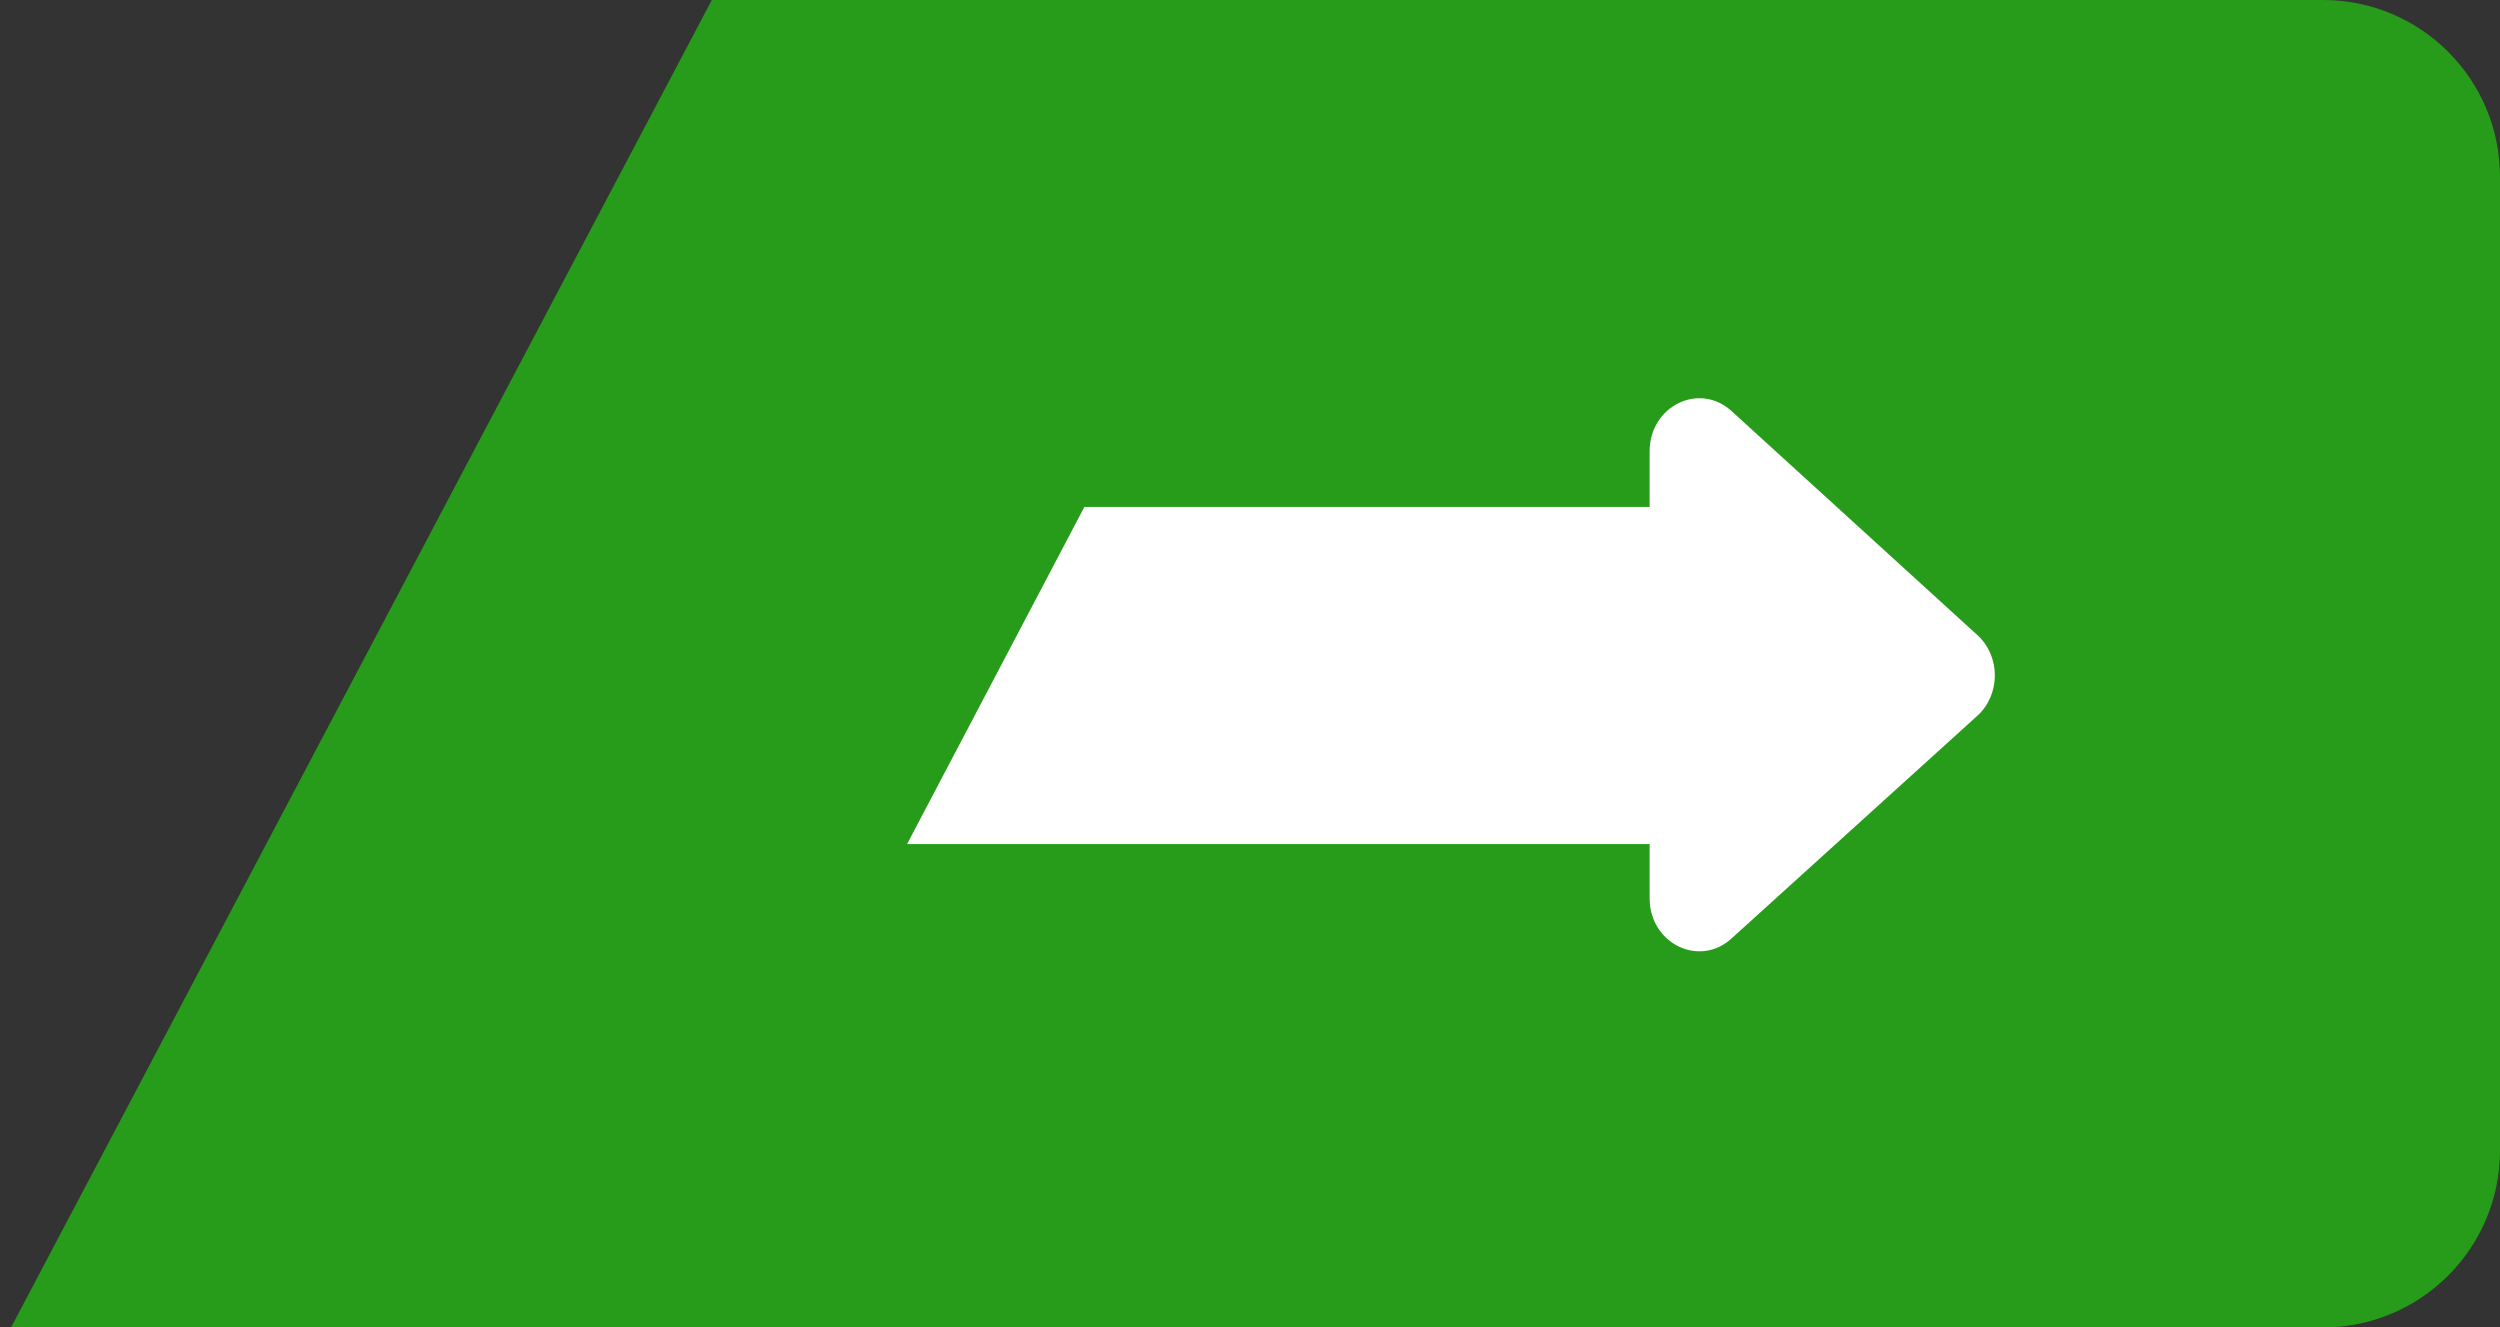
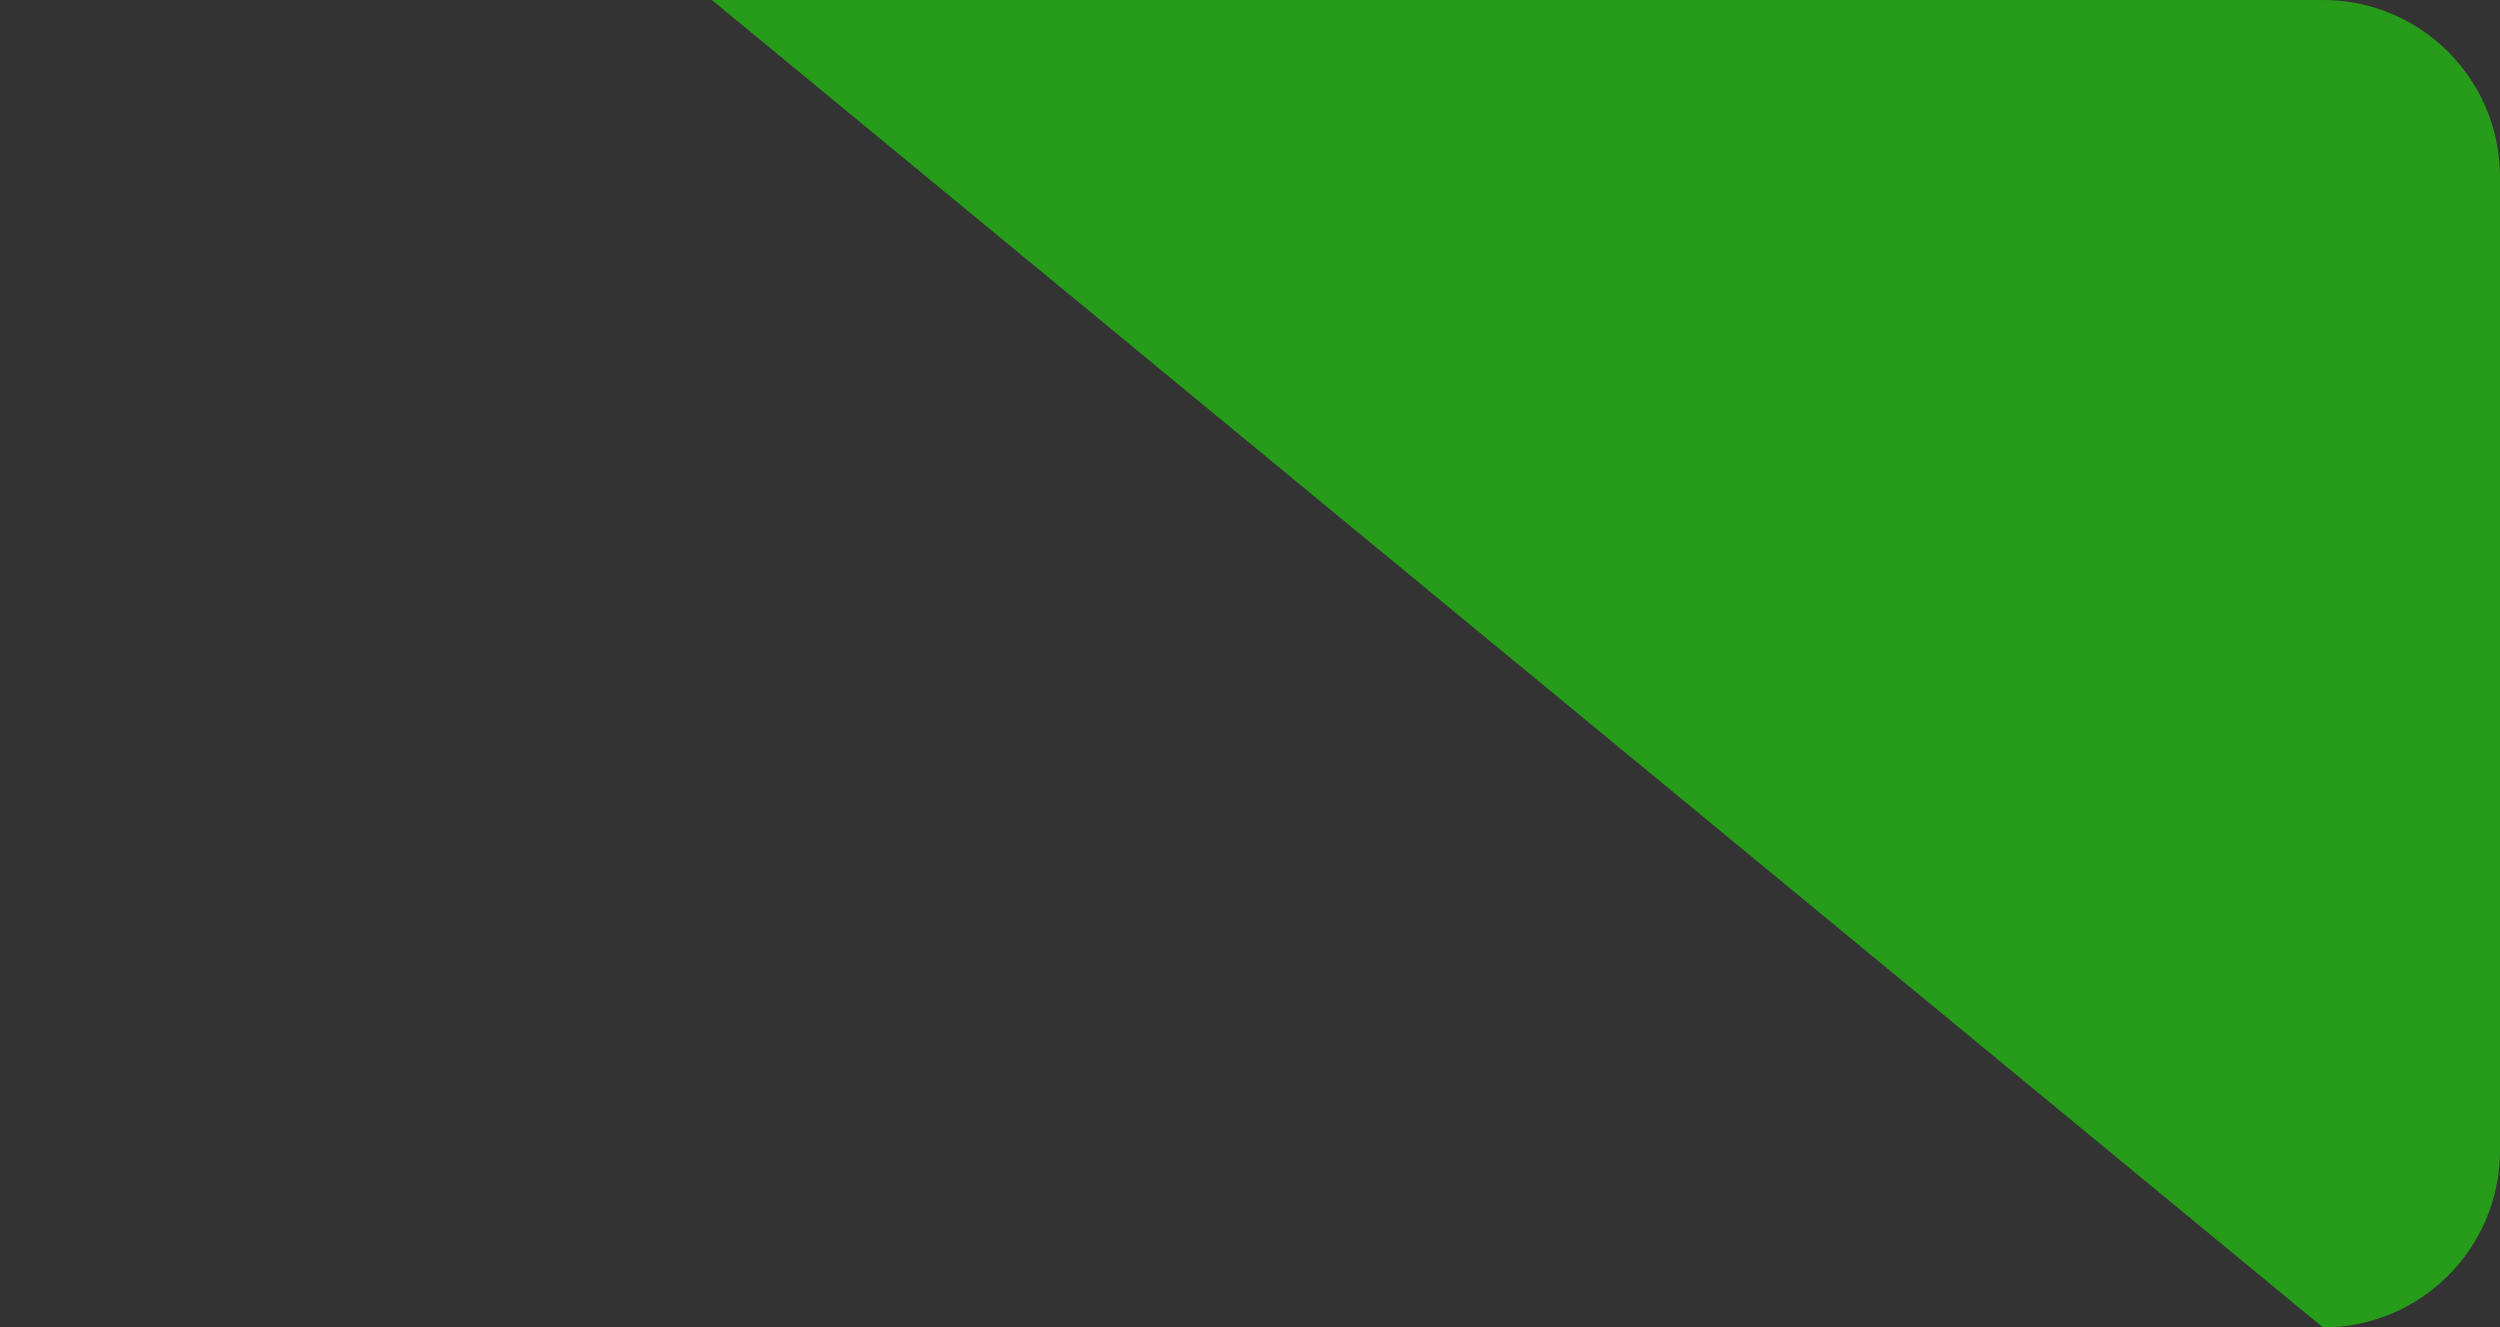
<svg xmlns="http://www.w3.org/2000/svg" width="113" height="60" viewBox="0 0 113 60" fill="none">
  <rect x="0" y="0" width="113" height="60" fill="#333333" stroke="none" />
-   <path d="M32.175 0H105C109.418 0 113 3.582 113 8V52C113 56.418 109.418 60 105 60H0.5L32.175 0Z" fill="#279C1A" />
-   <path d="M49.014 22.913L74.563 22.913L74.563 20.398C74.563 18.355 76.806 17.252 78.262 18.577L89.38 28.708C90.431 29.665 90.429 31.398 89.376 32.352L78.257 42.426C76.8 43.746 74.563 42.642 74.563 40.602L74.563 38.153L41 38.153L49.014 22.913Z" fill="white" />
+   <path d="M32.175 0H105C109.418 0 113 3.582 113 8V52C113 56.418 109.418 60 105 60L32.175 0Z" fill="#279C1A" />
</svg>